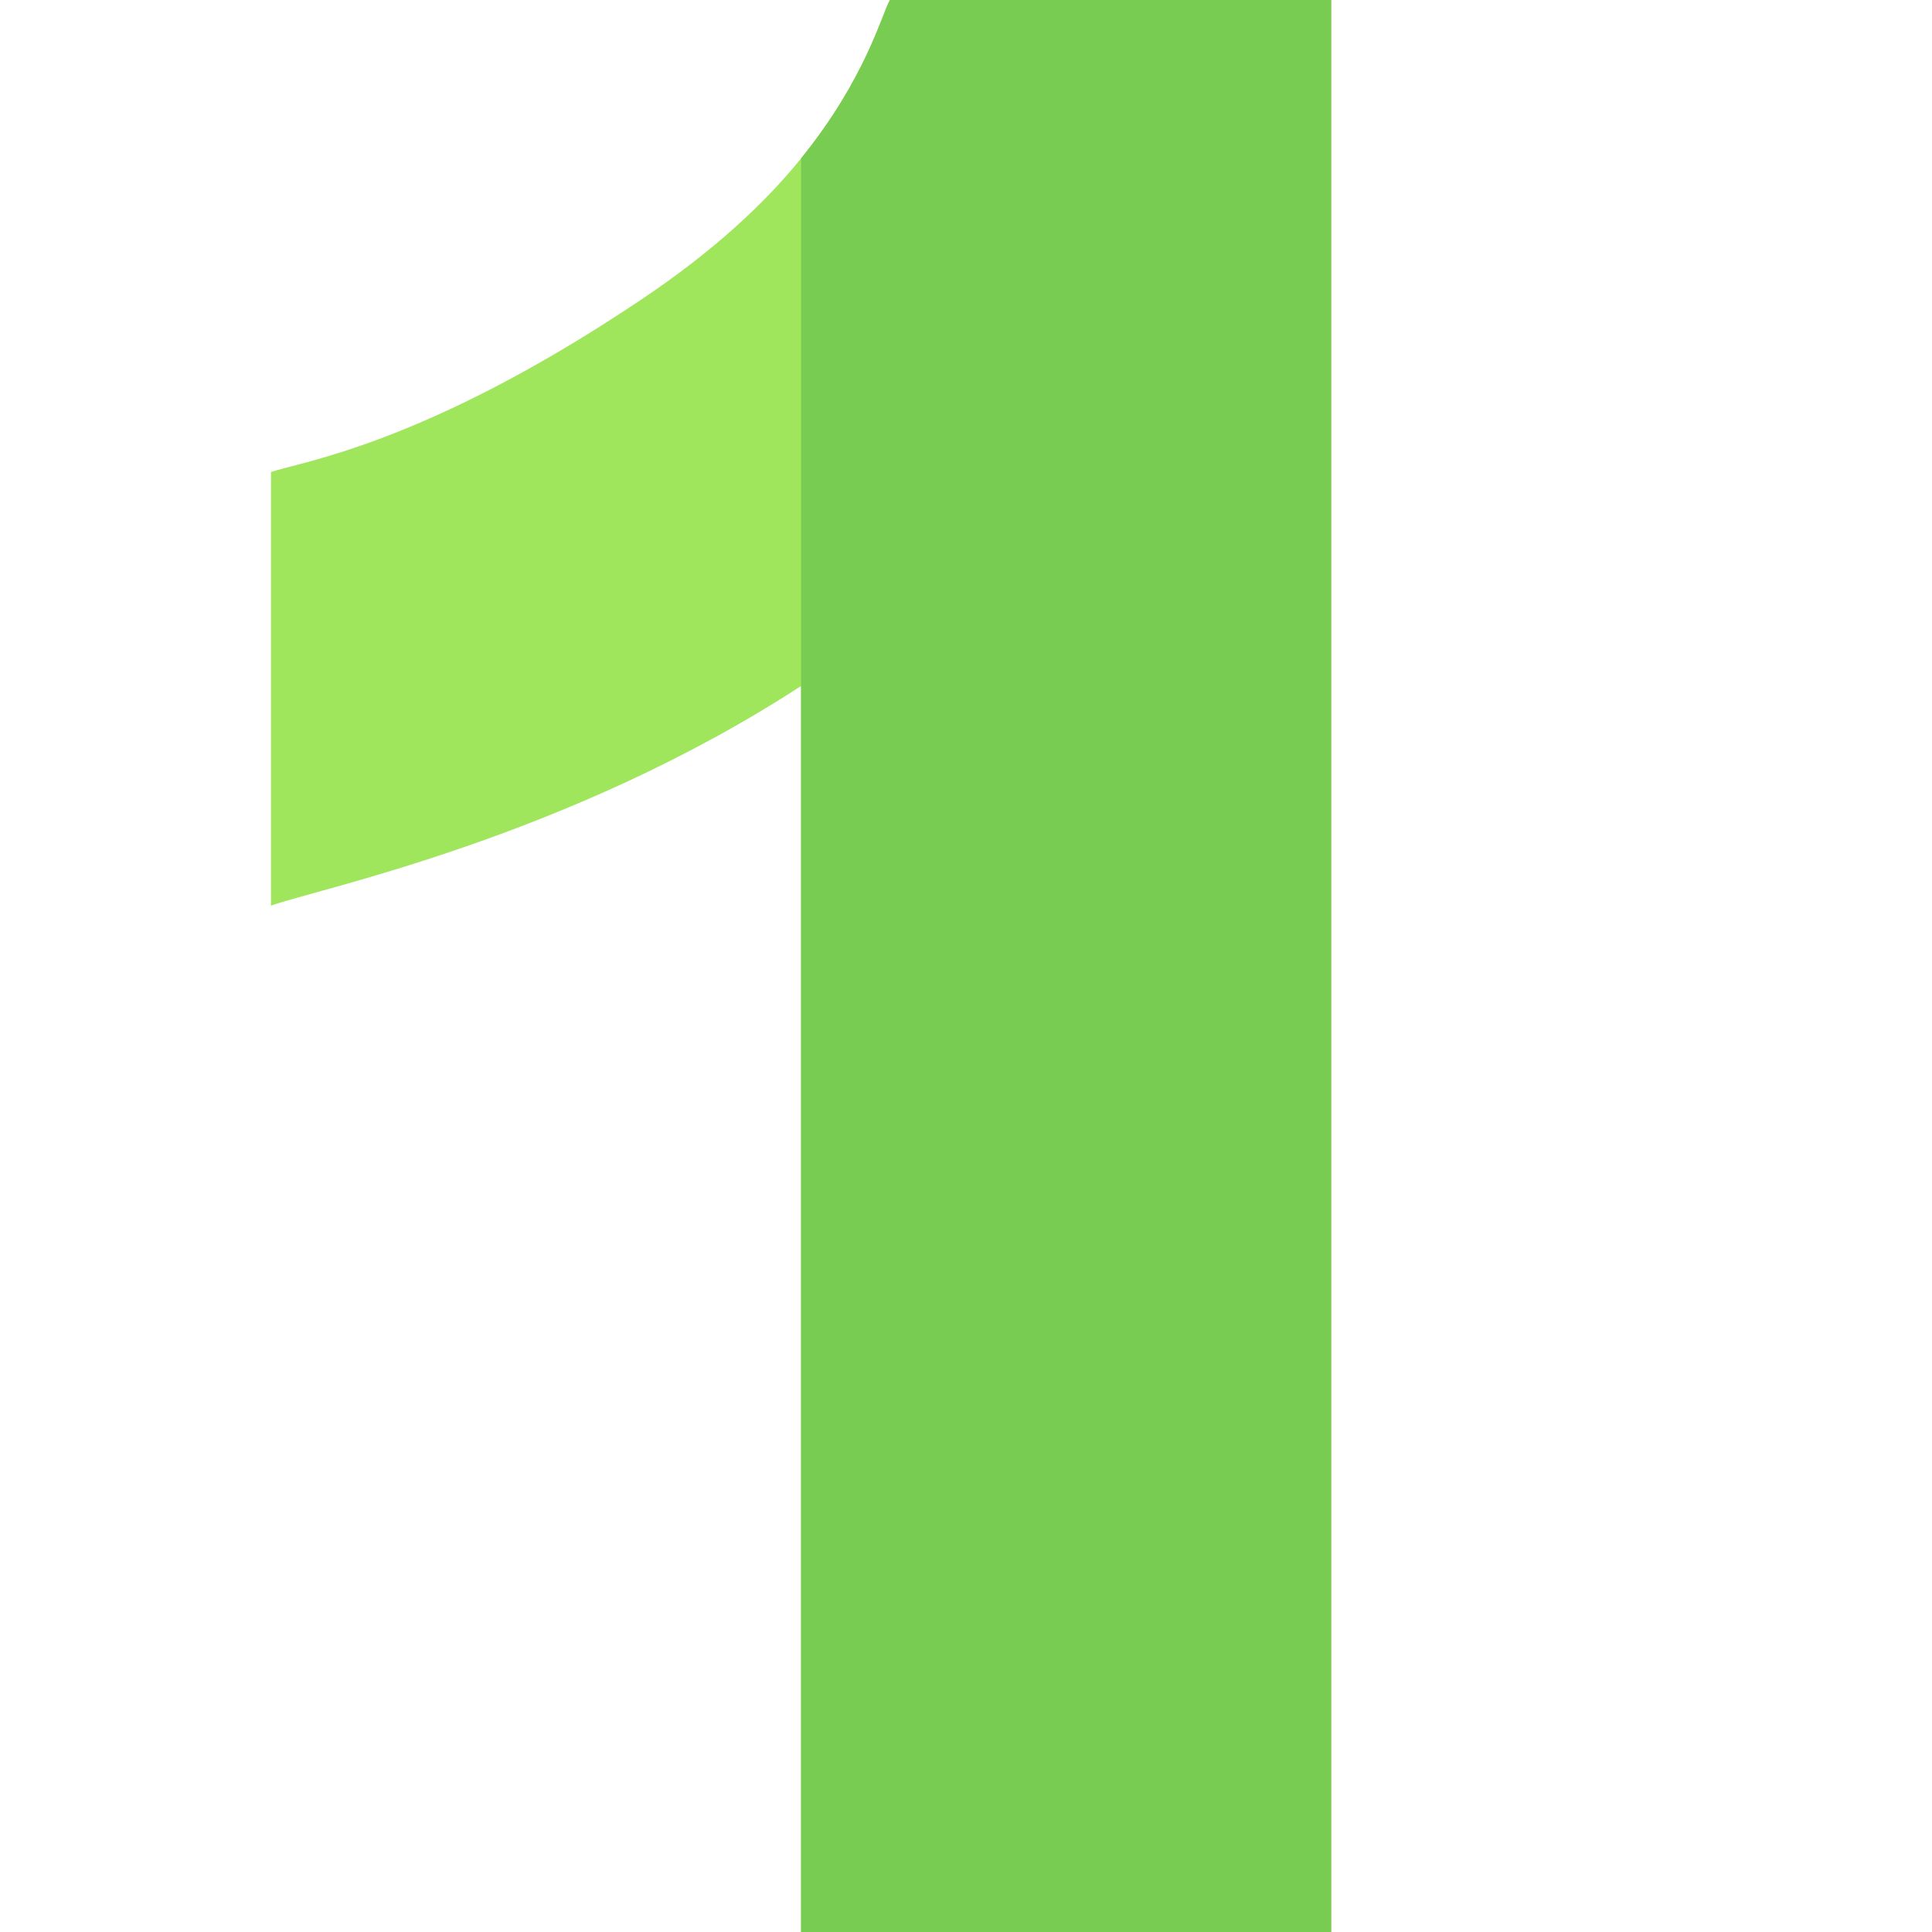
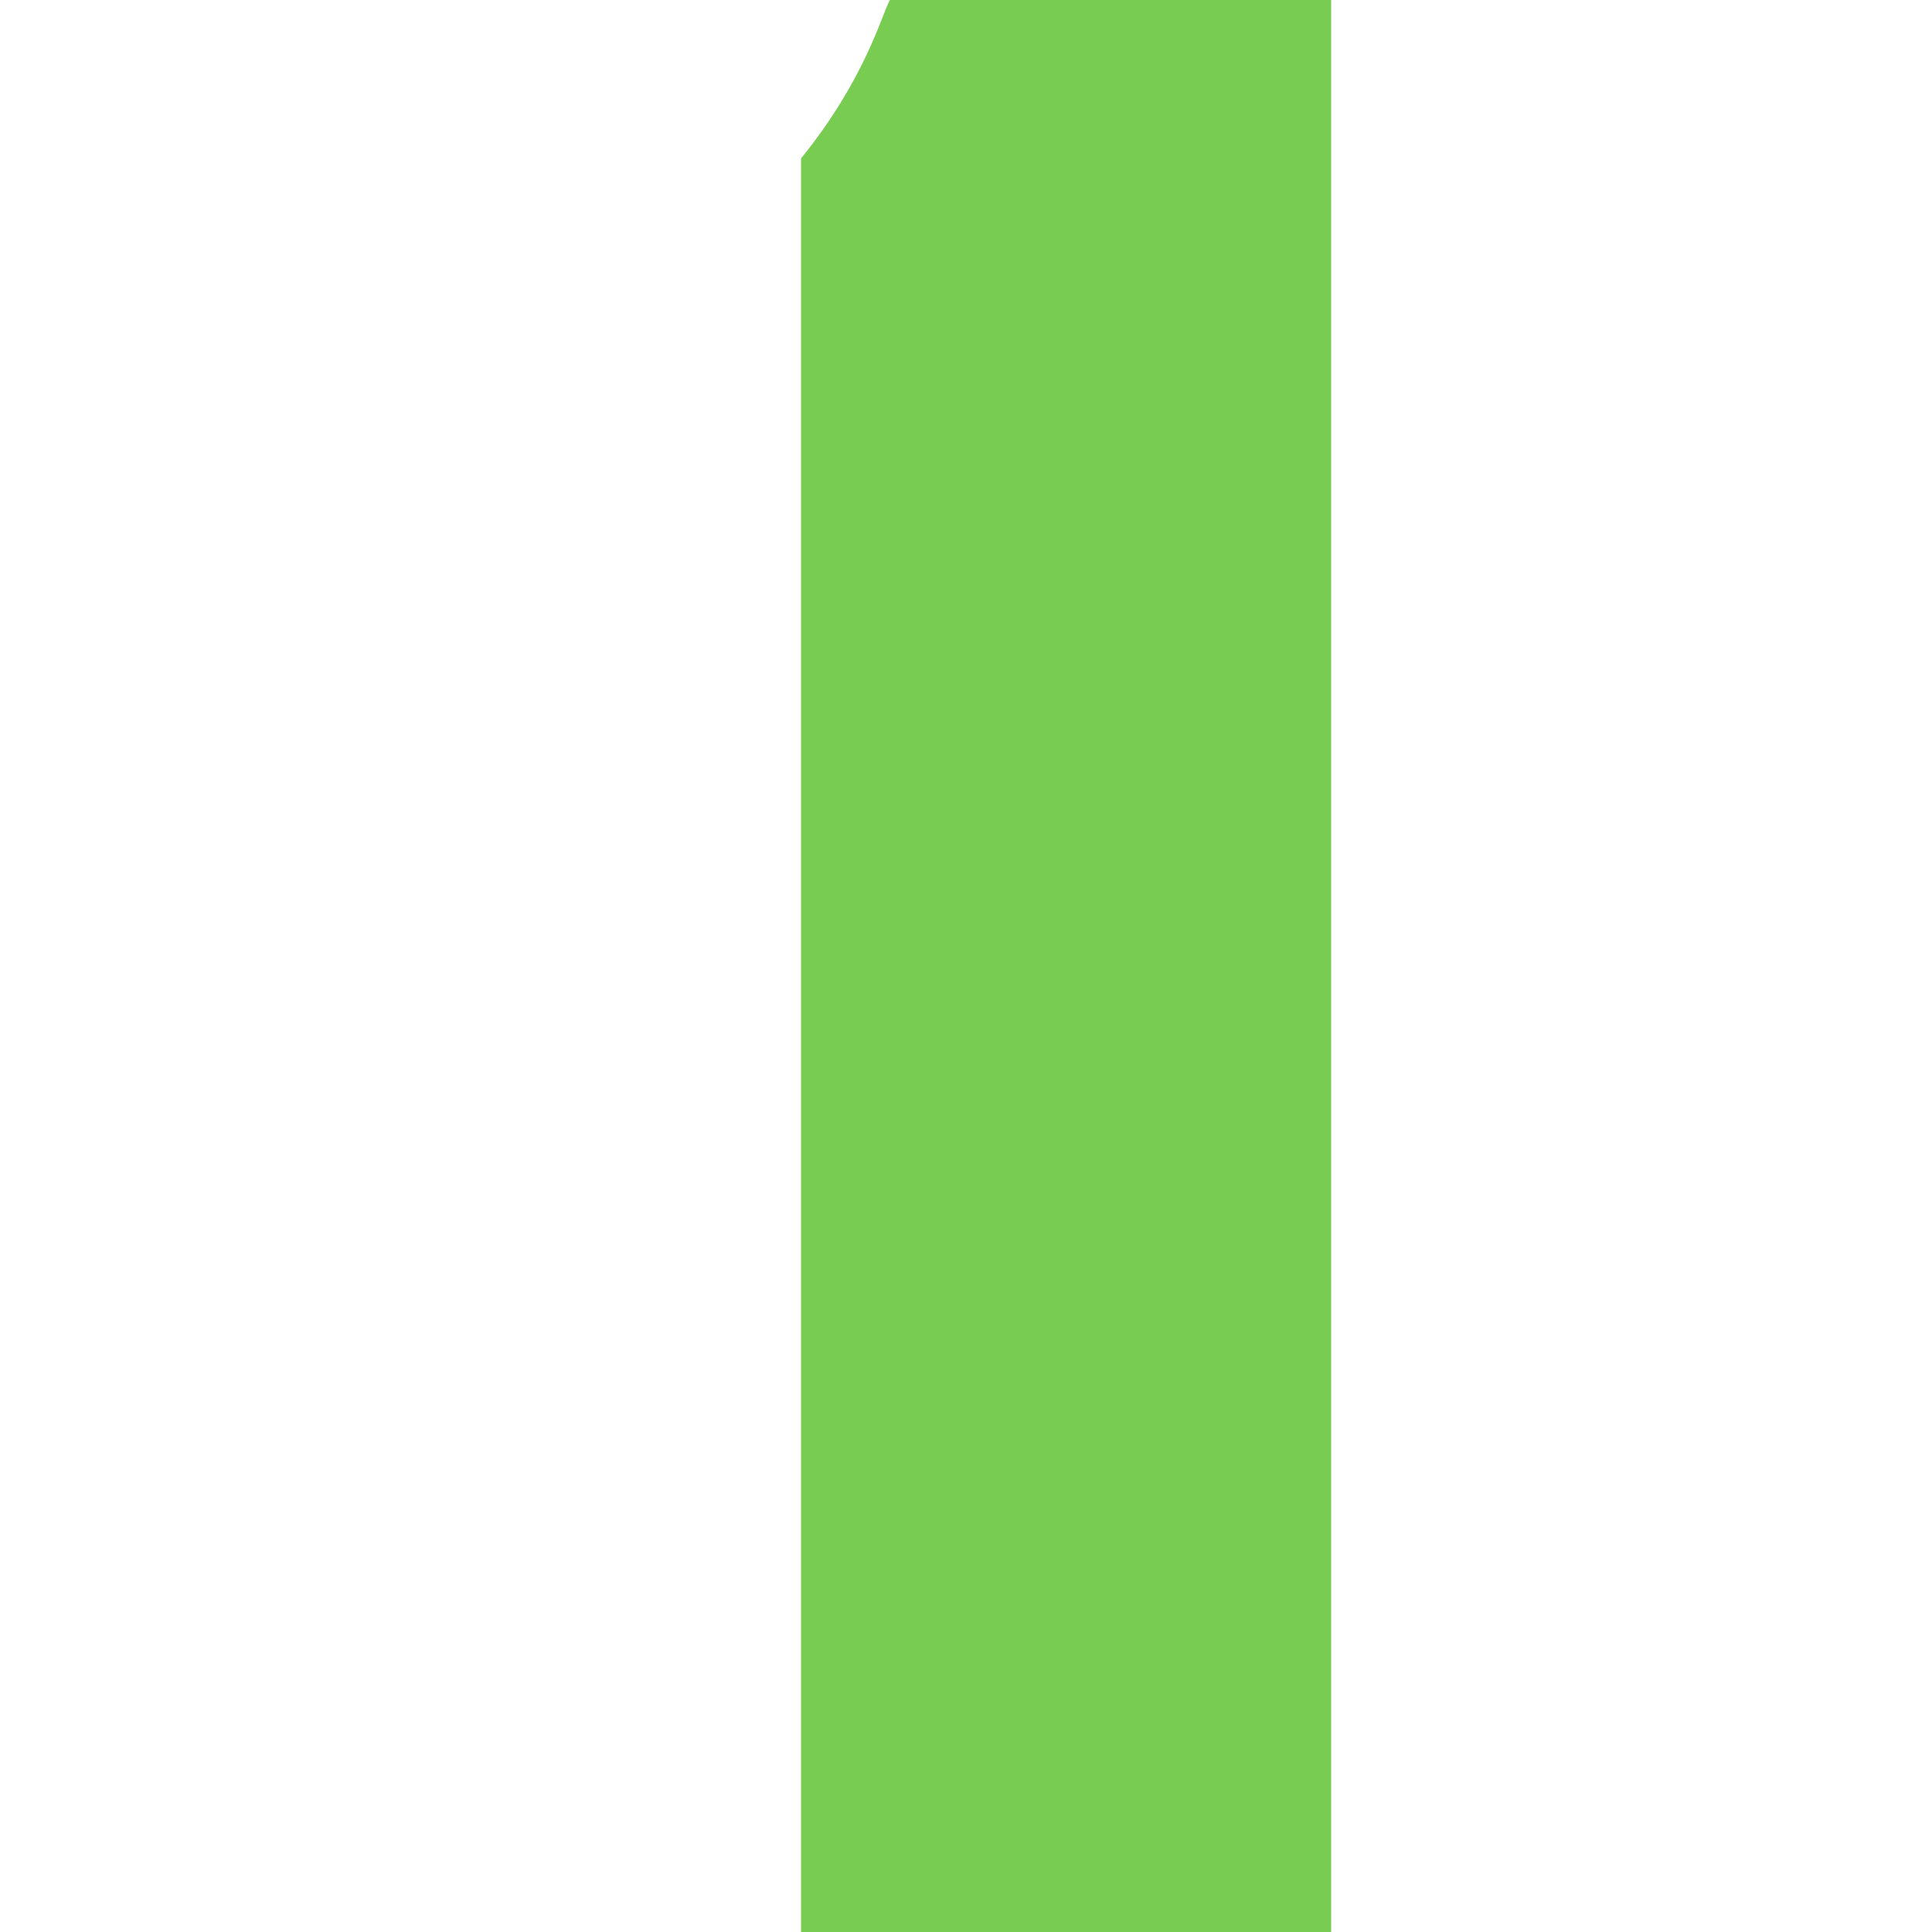
<svg xmlns="http://www.w3.org/2000/svg" width="16" height="16" viewBox="0 0 16 16" fill="none">
-   <path d="M11.025 0V16H6.634V5.681C4.703 6.937 2.639 7.359 2.244 7.5V3.909C2.486 3.825 3.517 3.684 5.306 2.484C5.91 2.081 6.338 1.678 6.634 1.312C7.172 0.647 7.304 0.113 7.37 0H11.025Z" fill="#A0E65C" />
  <path d="M11.024 0V16H6.634V1.312C7.172 0.647 7.304 0.113 7.37 0H11.024Z" fill="#79CC52" />
</svg>